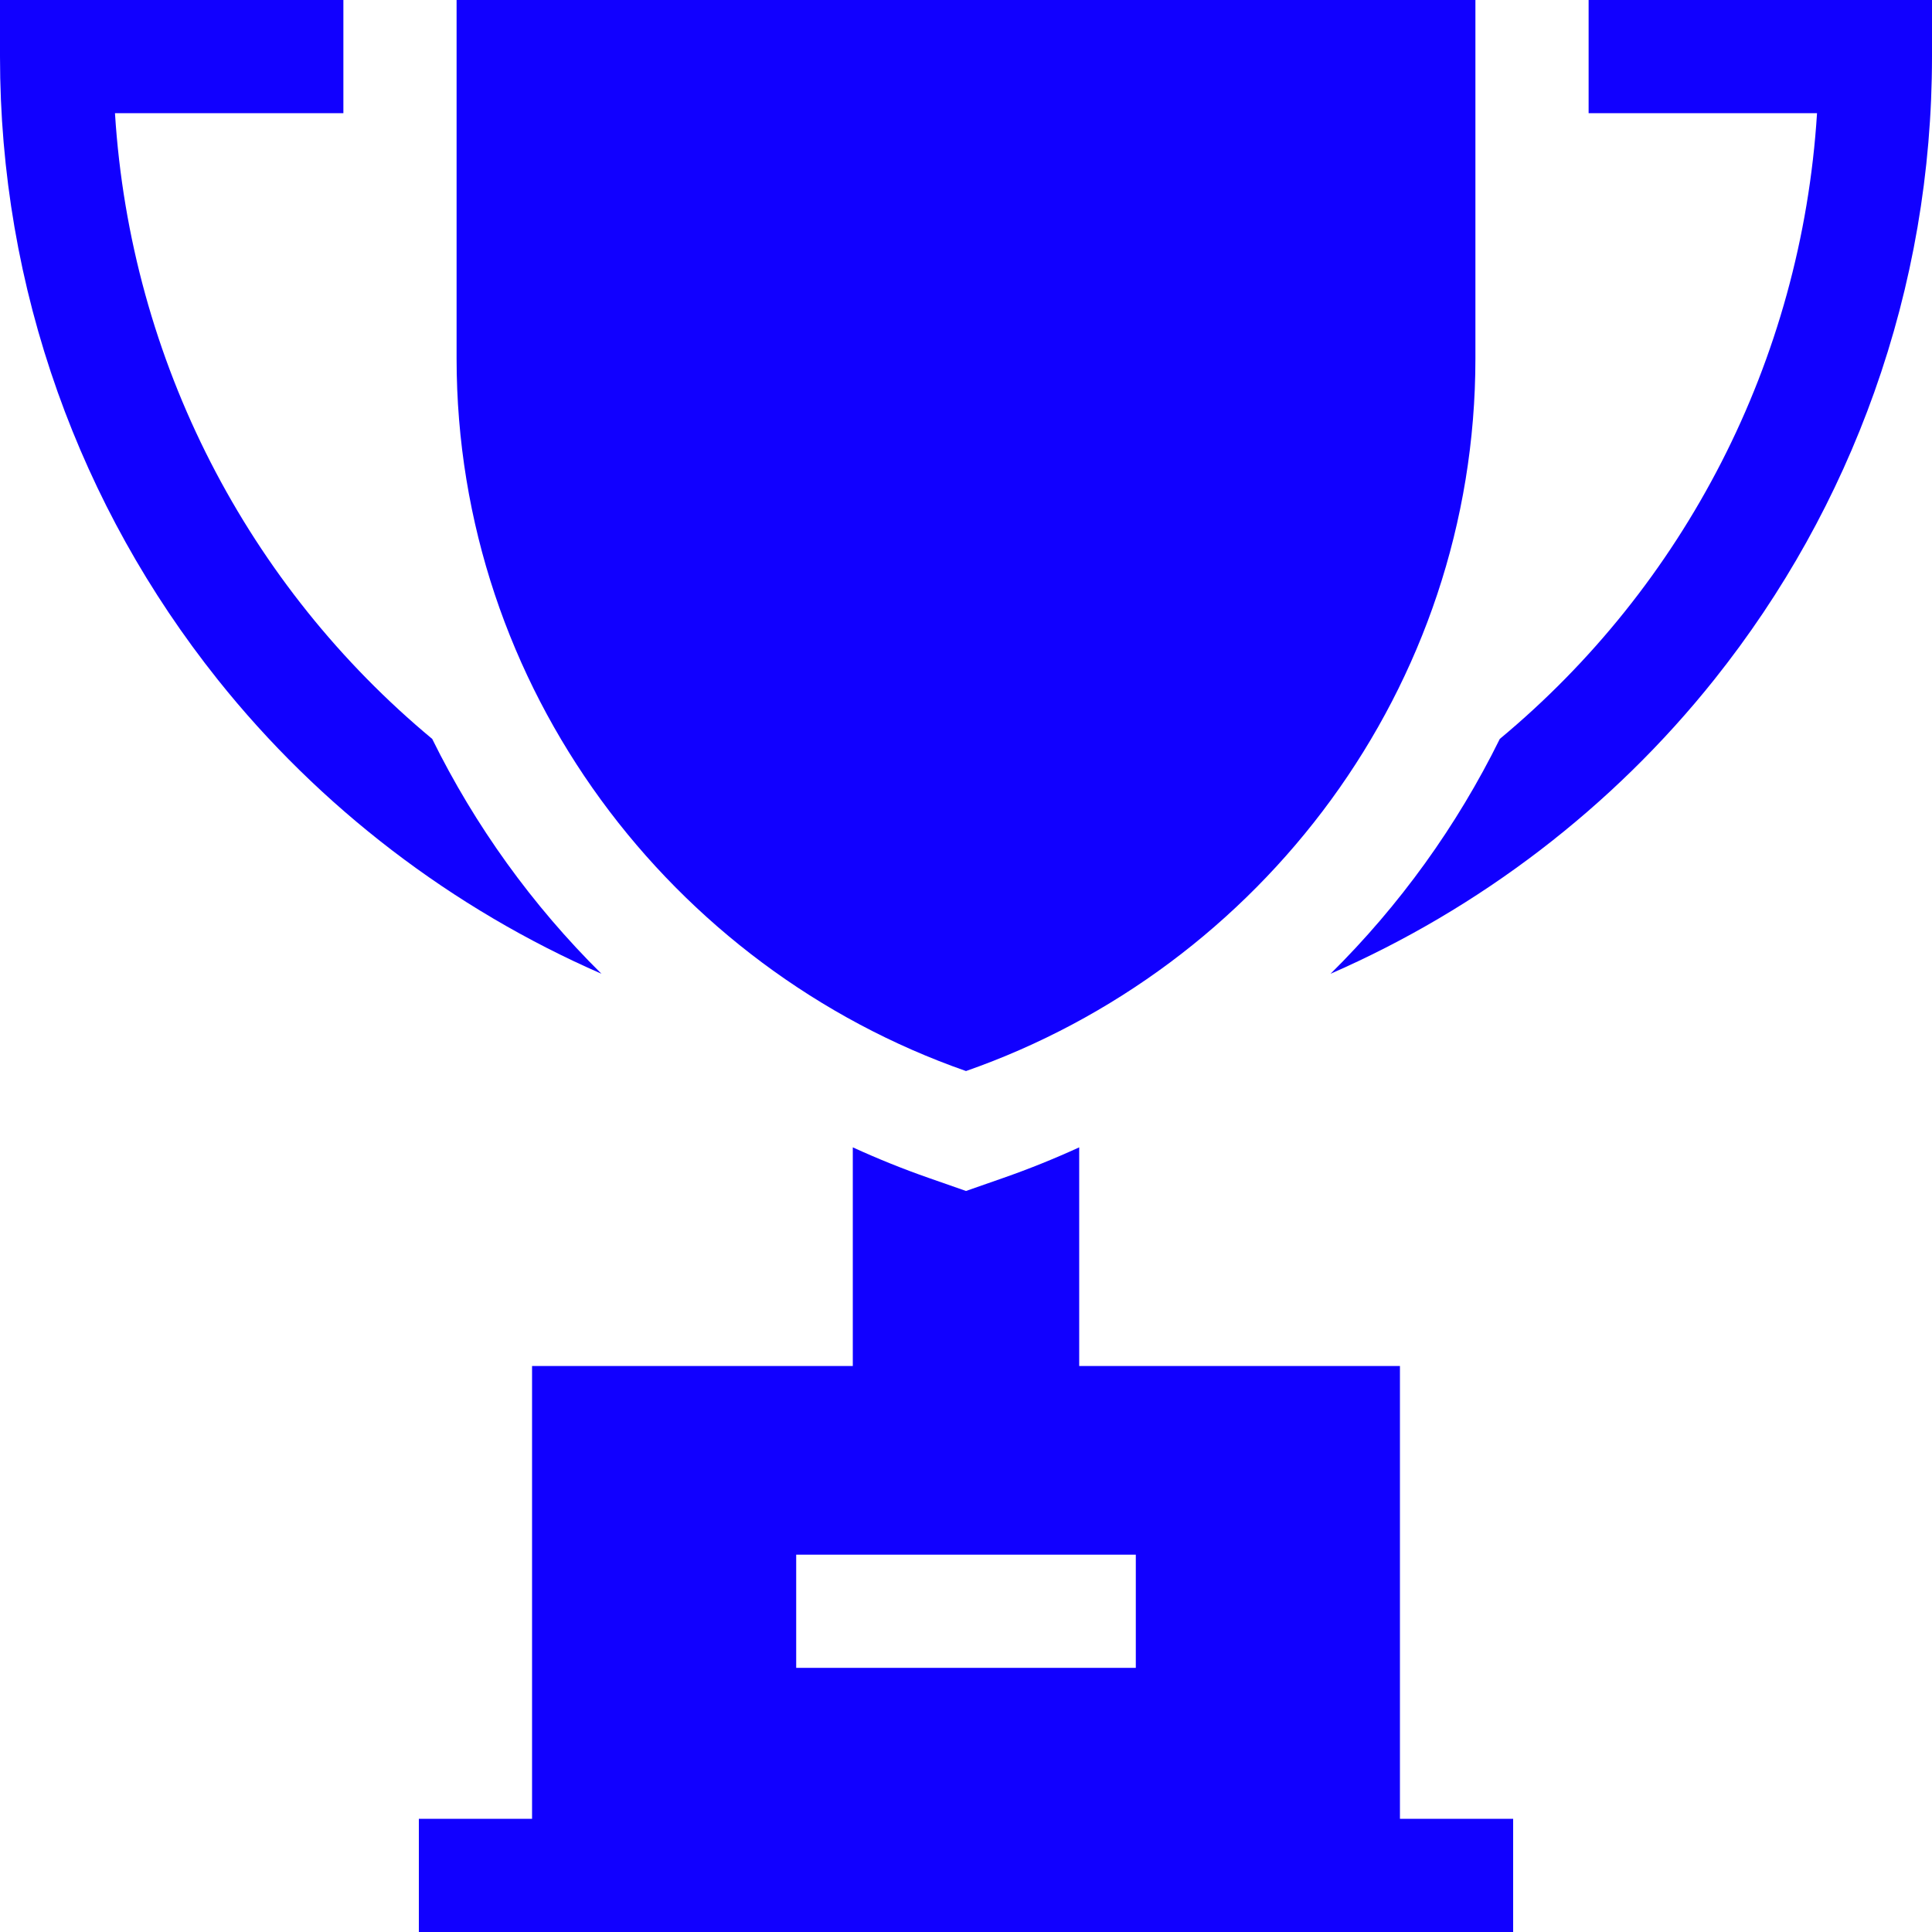
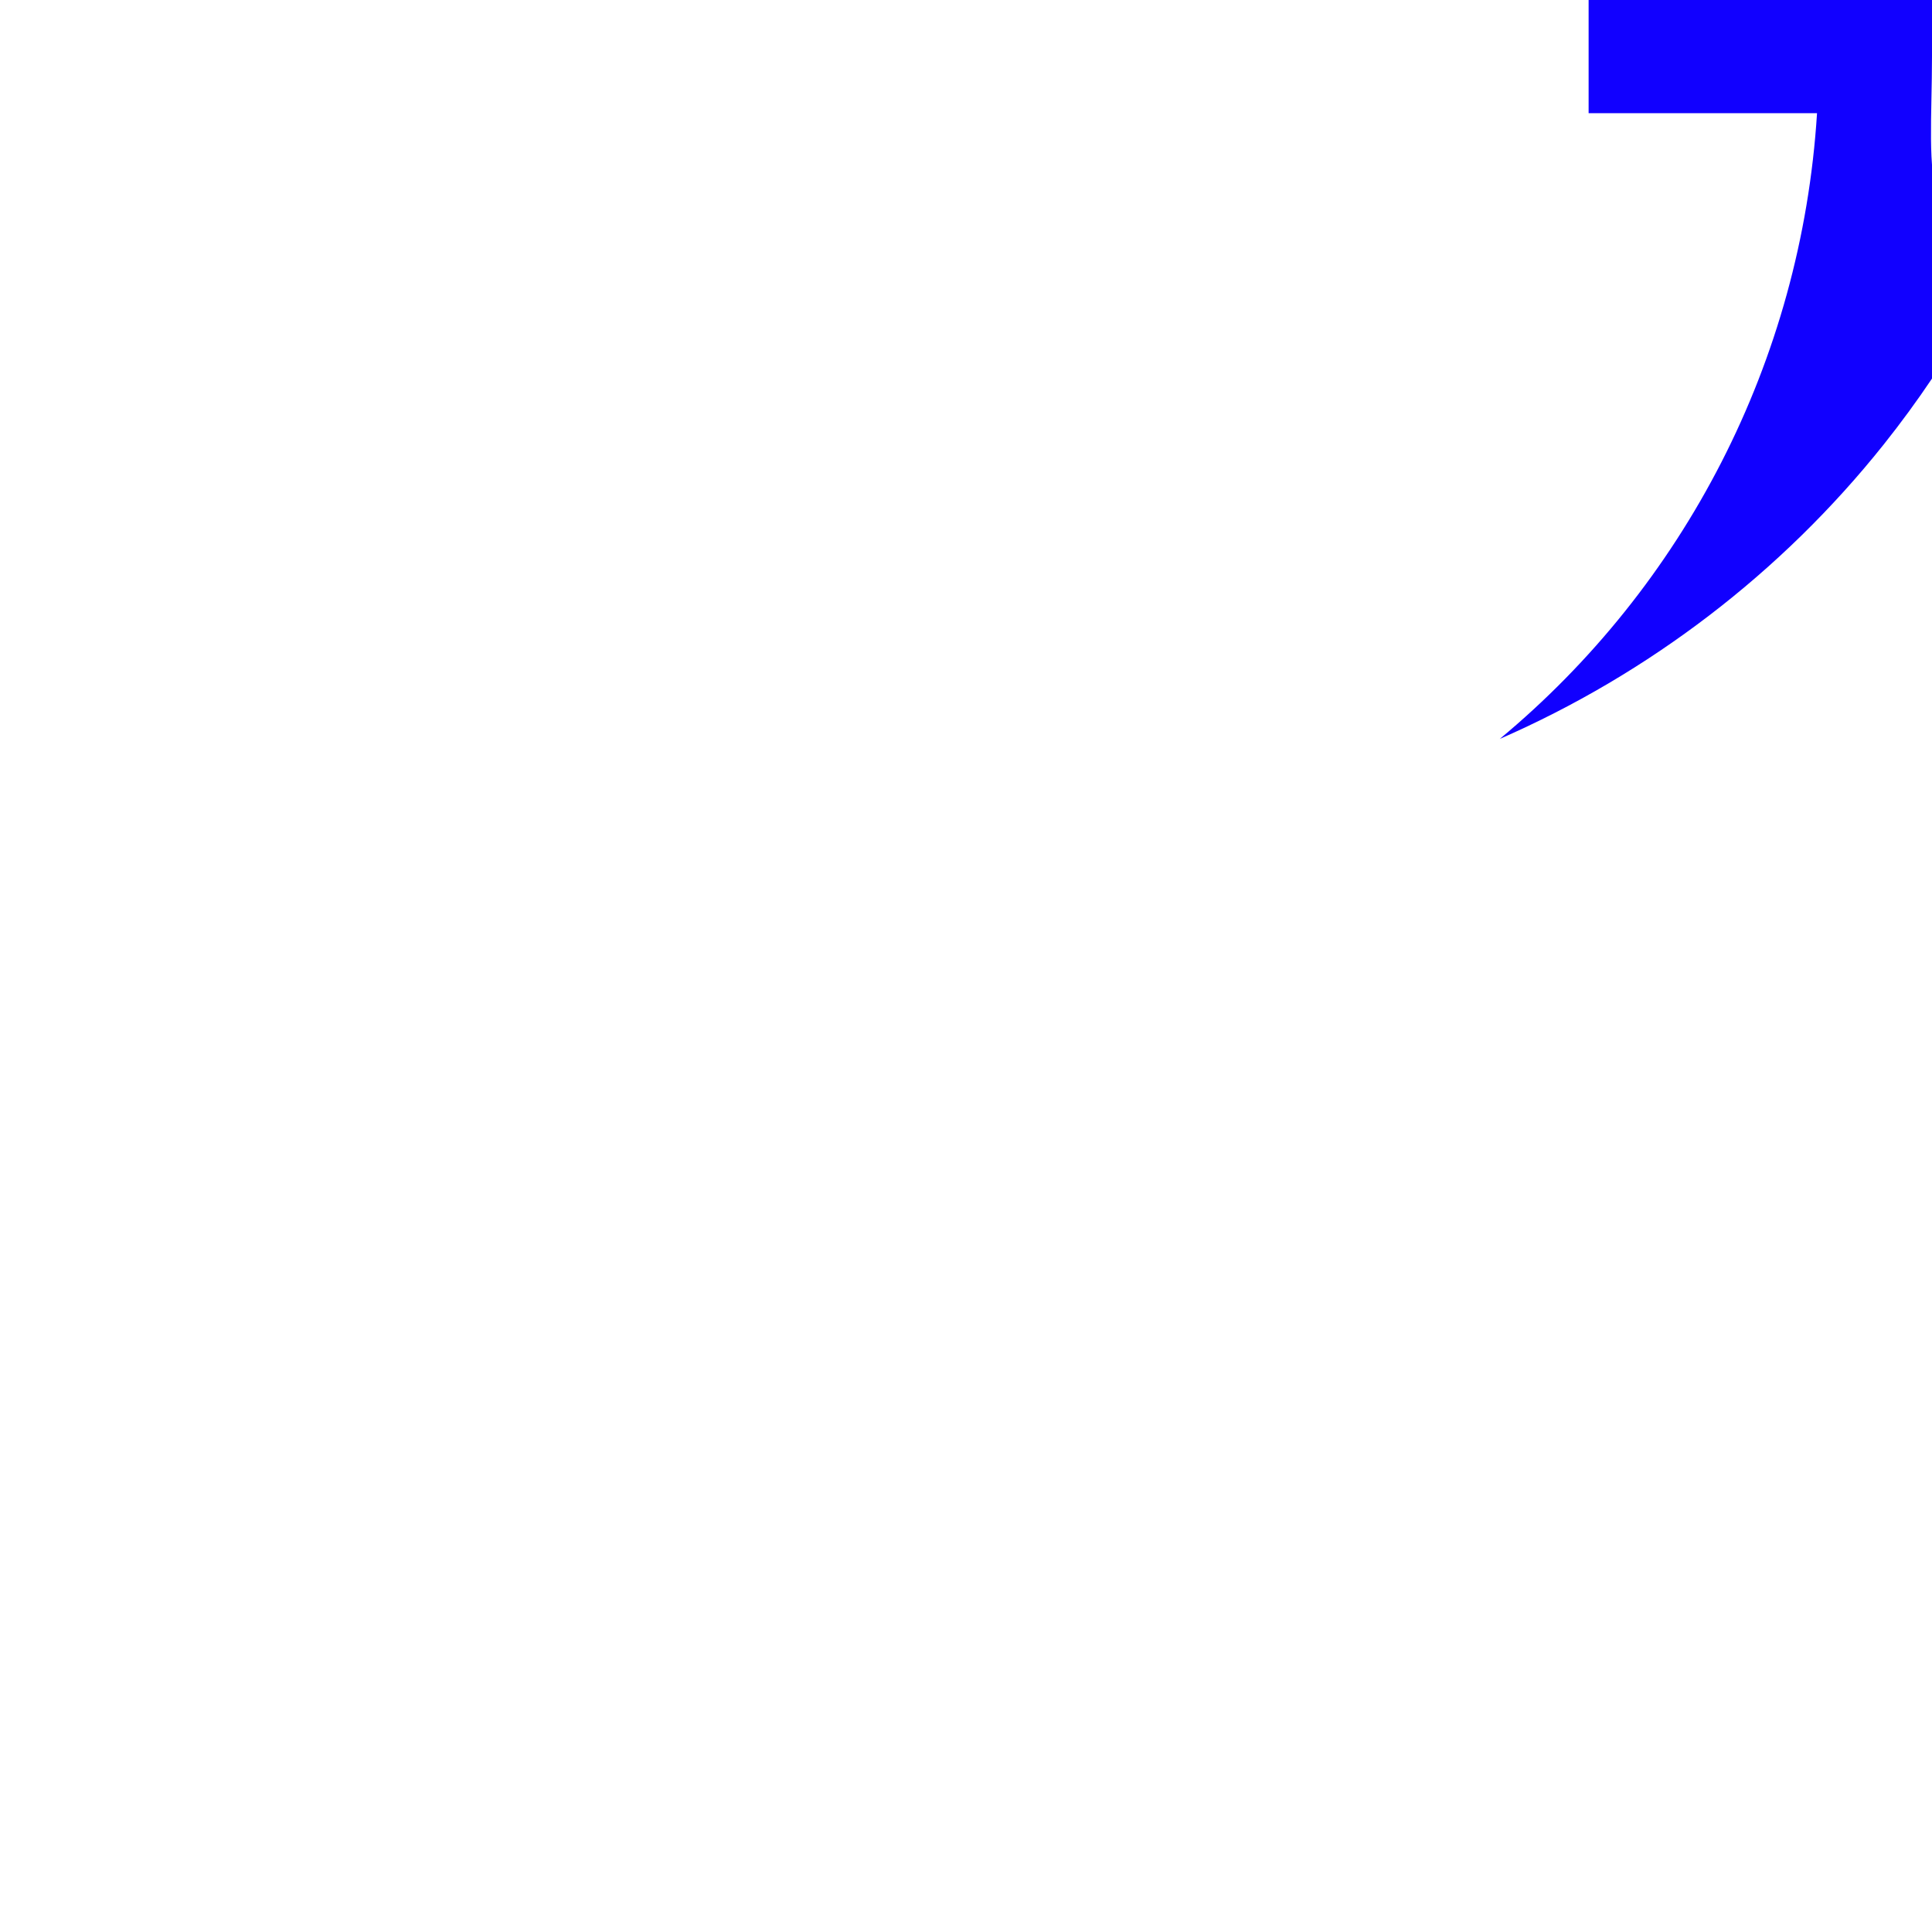
<svg xmlns="http://www.w3.org/2000/svg" version="1.1" id="Capa_1" x="0px" y="0px" viewBox="0 0 512 512" style="enable-background:new 0 0 512 512;" xml:space="preserve">
  <g>
    <g>
-       <path fill="#1100FF" d="M121,0v95c0,87.328,56.976,161.57,135,188.838C334.024,256.57,391,182.328,391,95V0H121z" />
+       </g>
+   </g>
+   <g>
+     <g>
+       </g>
+   </g>
+   <g>
+     <g>
+       <path fill="#1100FF" d="M421,0v30h60.531c-4.135,65.982-35.404,125.375-84.07,165.818c39.462-17.224,74.656-44.039,101.734-78.017c18.297-22.958,32.548-48.563,42.357-76.104C506.854,75.438,512,45.516,512,15V0H421z    " />
    </g>
  </g>
  <g>
    <g>
-       <path fill="#1100FF" d="M114.539,195.818C65.873,155.375,34.604,95.982,30.469,30H91V0H0v15c0,30.516,5.146,60.438,15.296,88.934    c9.81,27.541,24.061,53.146,42.357,76.104c27.078,33.978,62.272,60.793,101.734,78.017    C141.061,239.926,125.897,218.869,114.539,195.818z" />
-     </g>
-   </g>
-   <g>
-     <g>
-       <path fill="#1100FF" d="M421,0v30h60.531c-4.135,65.982-35.404,125.375-84.07,165.818c-11.358,23.052-26.522,44.108-44.849,62.237    c39.462-17.224,74.656-44.039,101.734-78.017c18.297-22.958,32.548-48.563,42.357-76.104C506.854,75.438,512,45.516,512,15V0H421z    " />
-     </g>
-   </g>
-   <g>
-     <g>
-       <path fill="#1100FF" d="M371,482V362h-85v-57.94c-6.527,2.986-13.229,5.697-20.103,8.099L256,315.618l-9.897-3.459    c-6.874-2.402-13.576-5.113-20.103-8.099V362h-85v120h-30v30h290v-30H371z M301,442h-90v-30h90V442z" />
-     </g>
+       </g>
  </g>
  <g>
</g>
  <g>
</g>
  <g>
</g>
  <g>
</g>
  <g>
</g>
  <g>
</g>
  <g>
</g>
  <g>
</g>
  <g>
</g>
  <g>
</g>
  <g>
</g>
  <g>
</g>
  <g>
</g>
  <g>
</g>
  <g>
</g>
</svg>